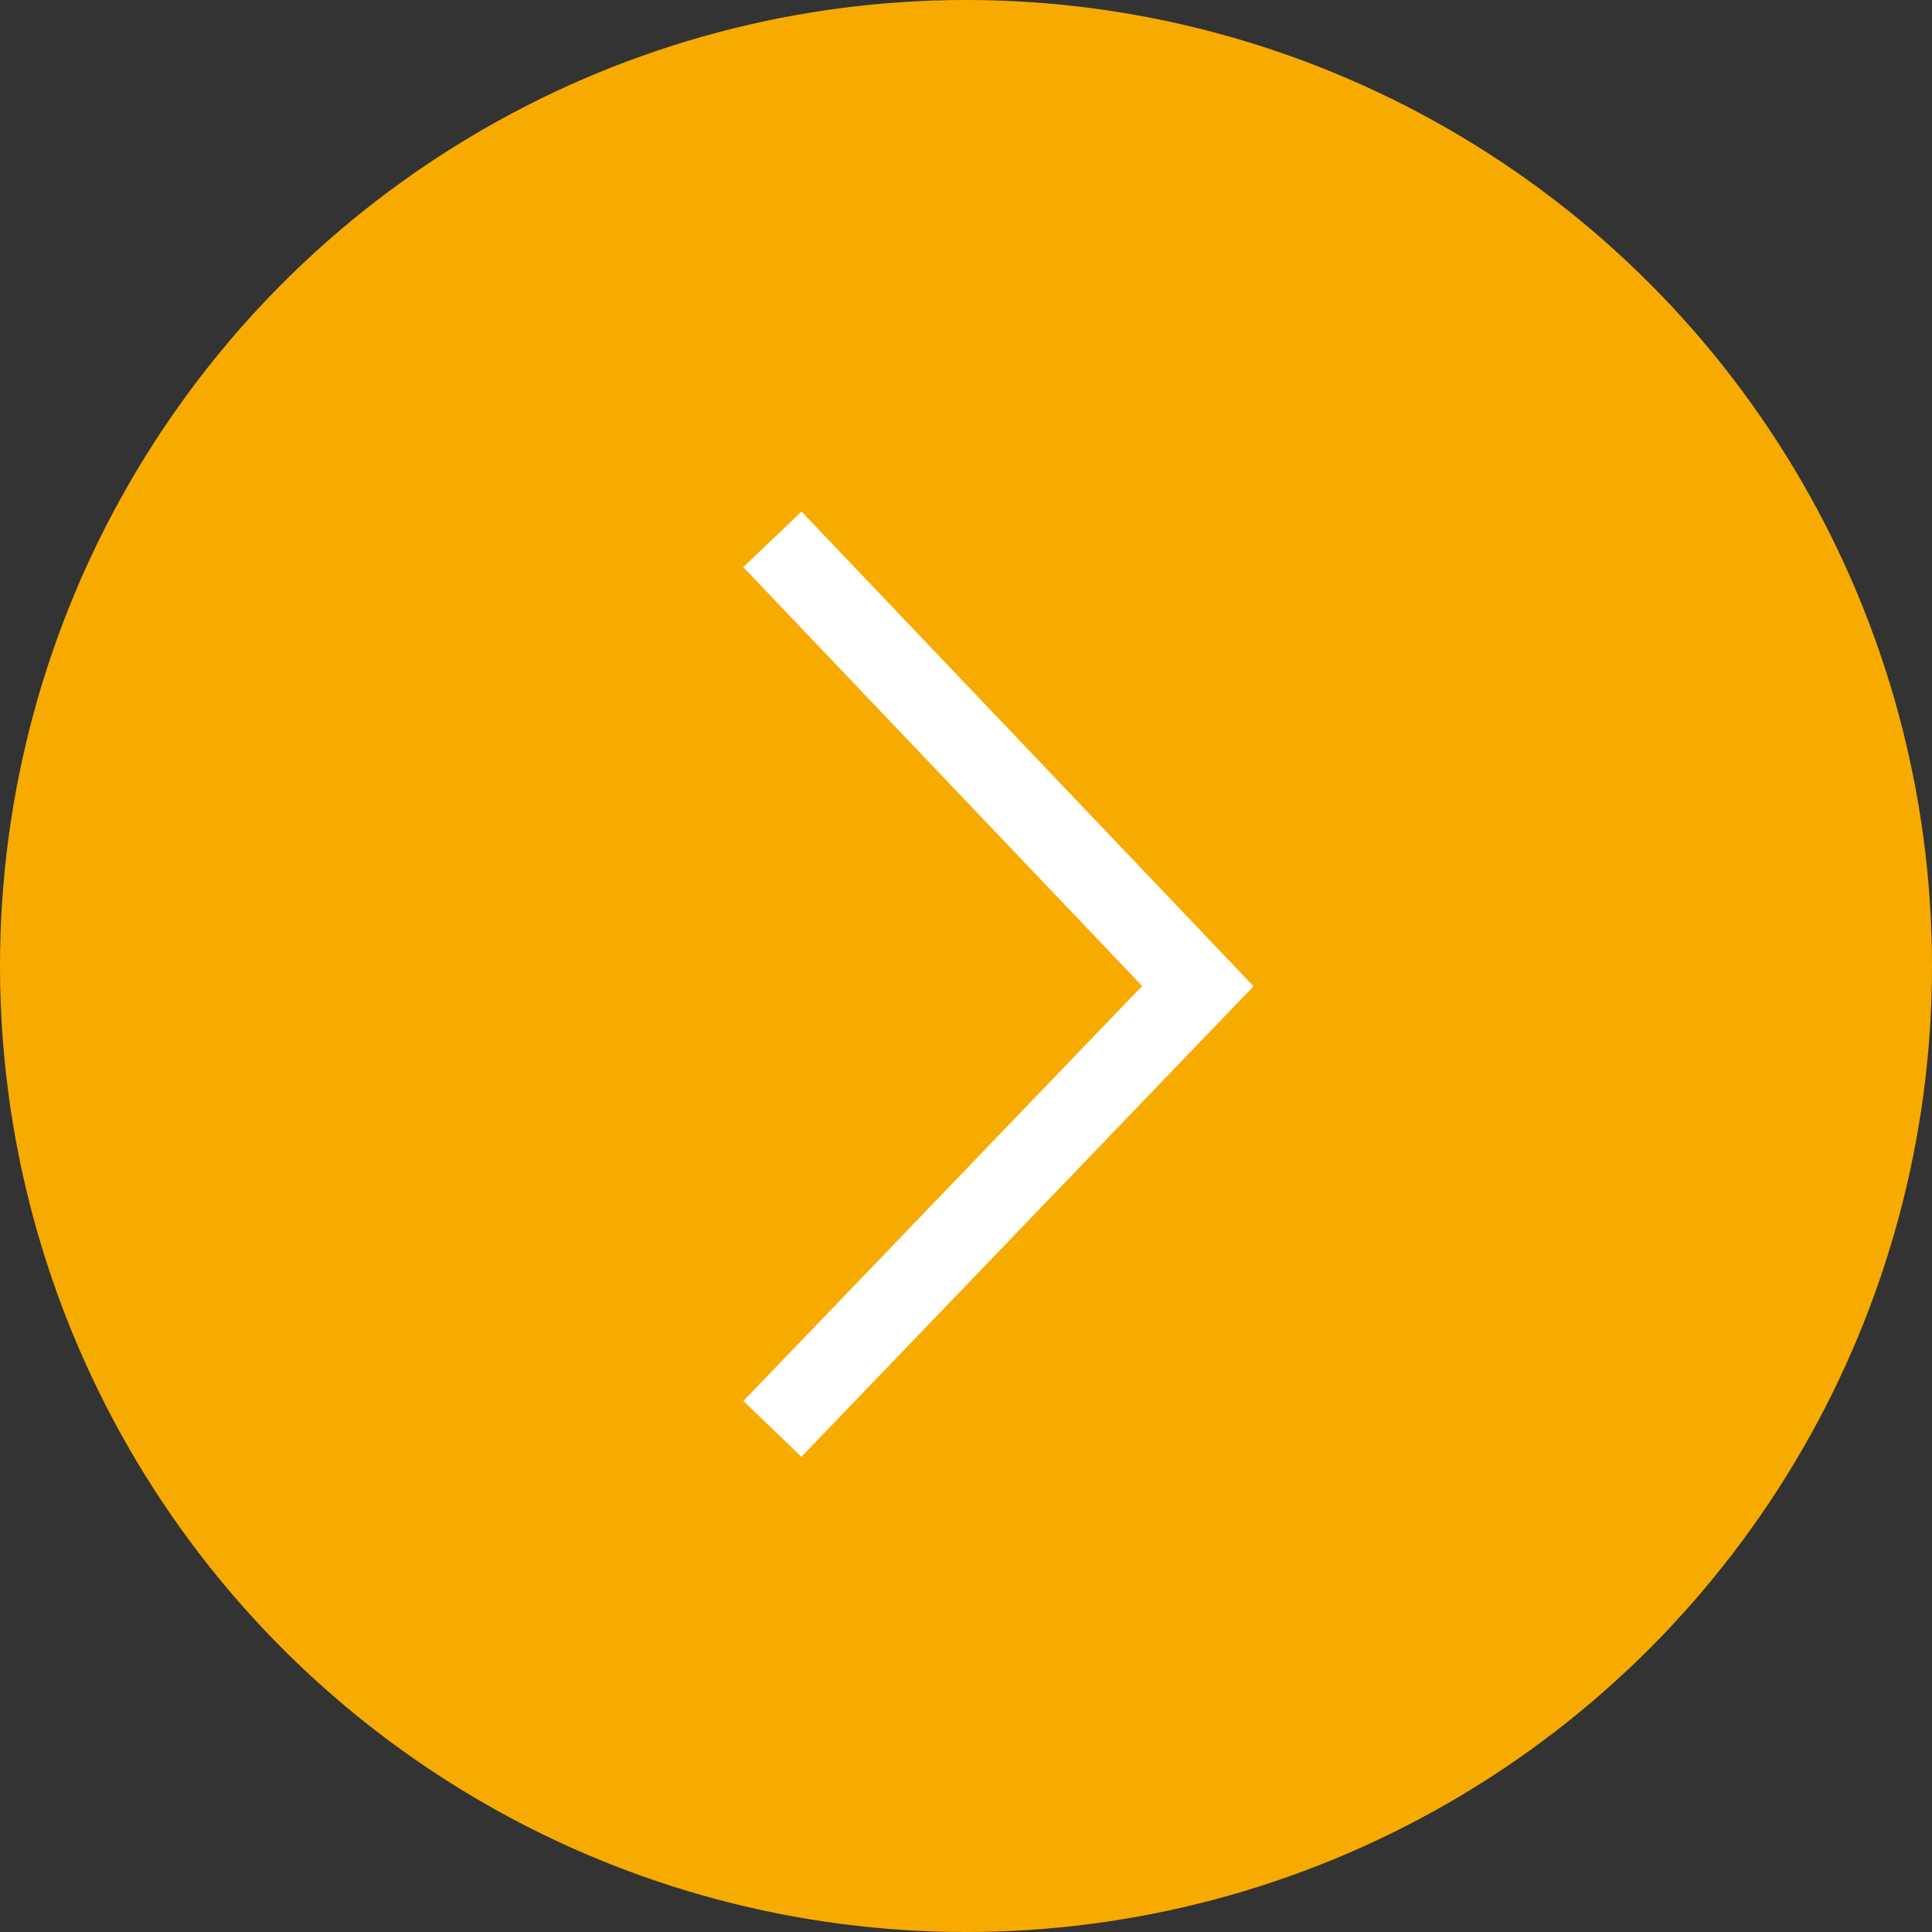
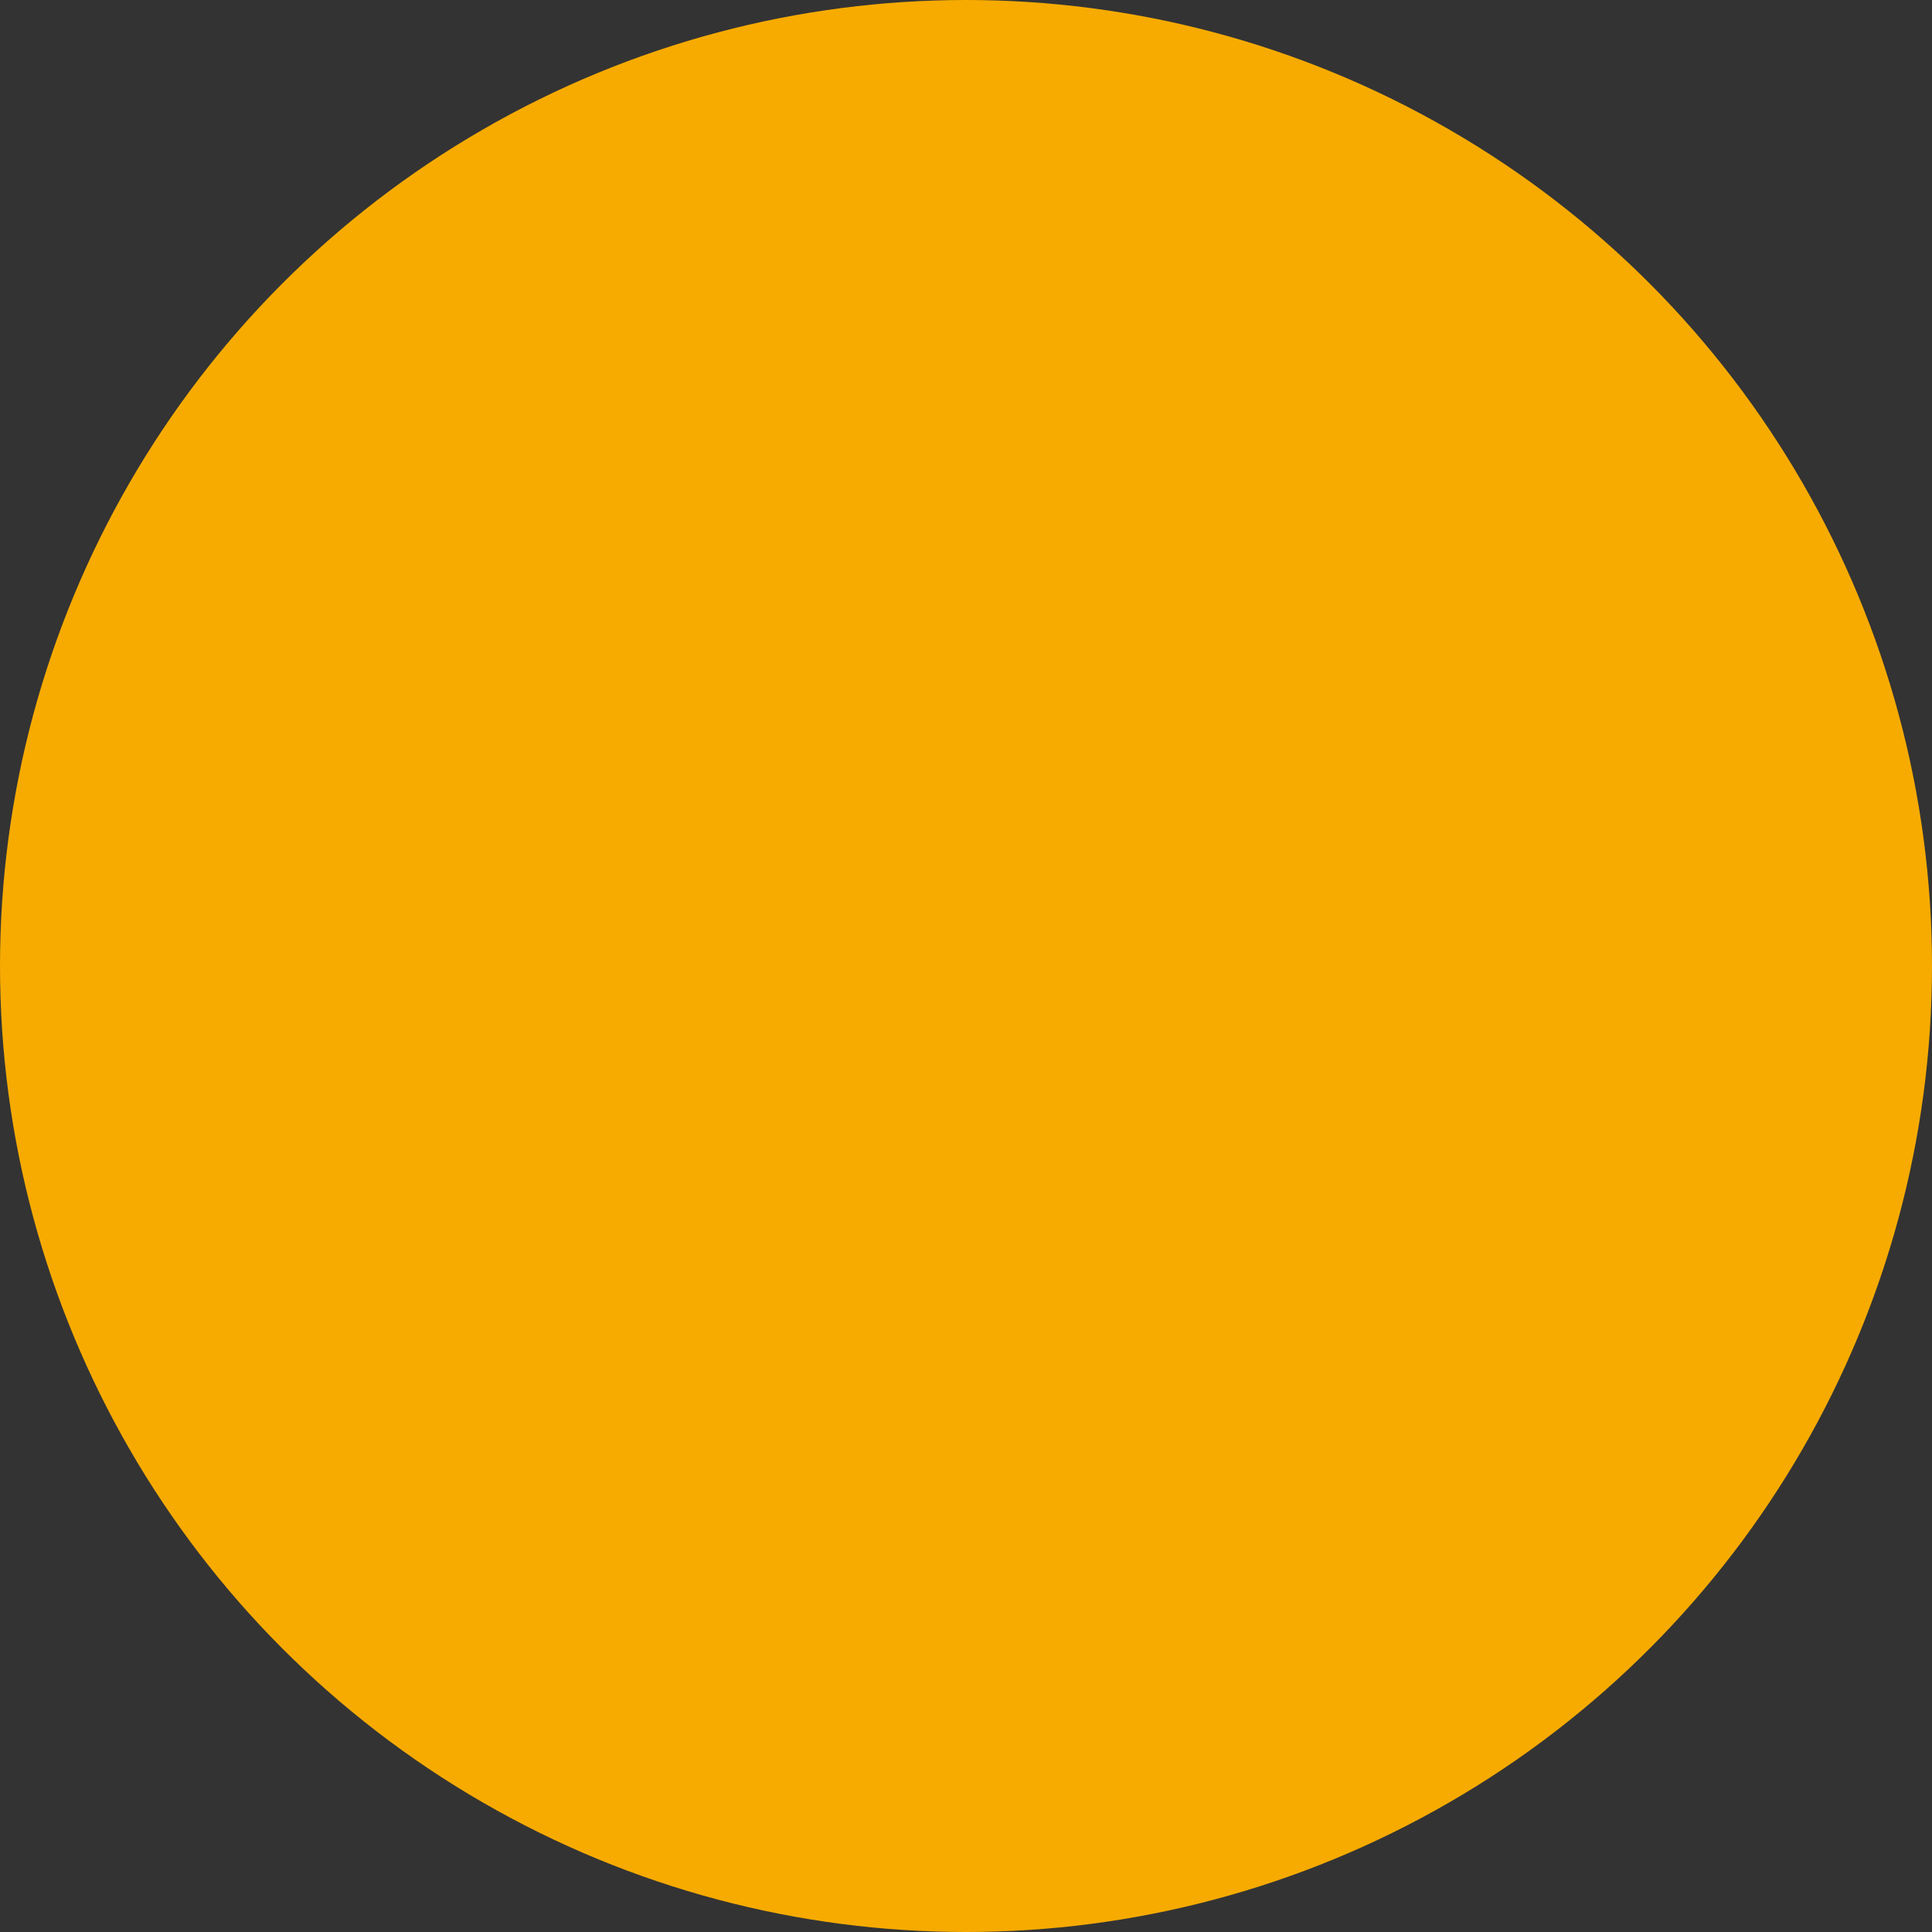
<svg xmlns="http://www.w3.org/2000/svg" id="arw03.svg" width="48" height="48" viewBox="0 0 48 48">
  <rect x="0" y="0" width="48" height="48" fill="#333333" stroke="none" />
  <defs>
    <style>
      .cls-1 {
        fill: #f7ab00;
      }

      .cls-2 {
        fill: none;
        stroke: #fff;
        stroke-width: 2px;
        fill-rule: evenodd;
      }
    </style>
  </defs>
  <circle id="楕円形_737" data-name="楕円形 737" class="cls-1" cx="24" cy="24" r="24" />
-   <path id="長方形_738" data-name="長方形 738" class="cls-2" d="M1713.19,11585.4l10.57,11.1-10.57,11" transform="translate(-1694 -11572)" />
</svg>